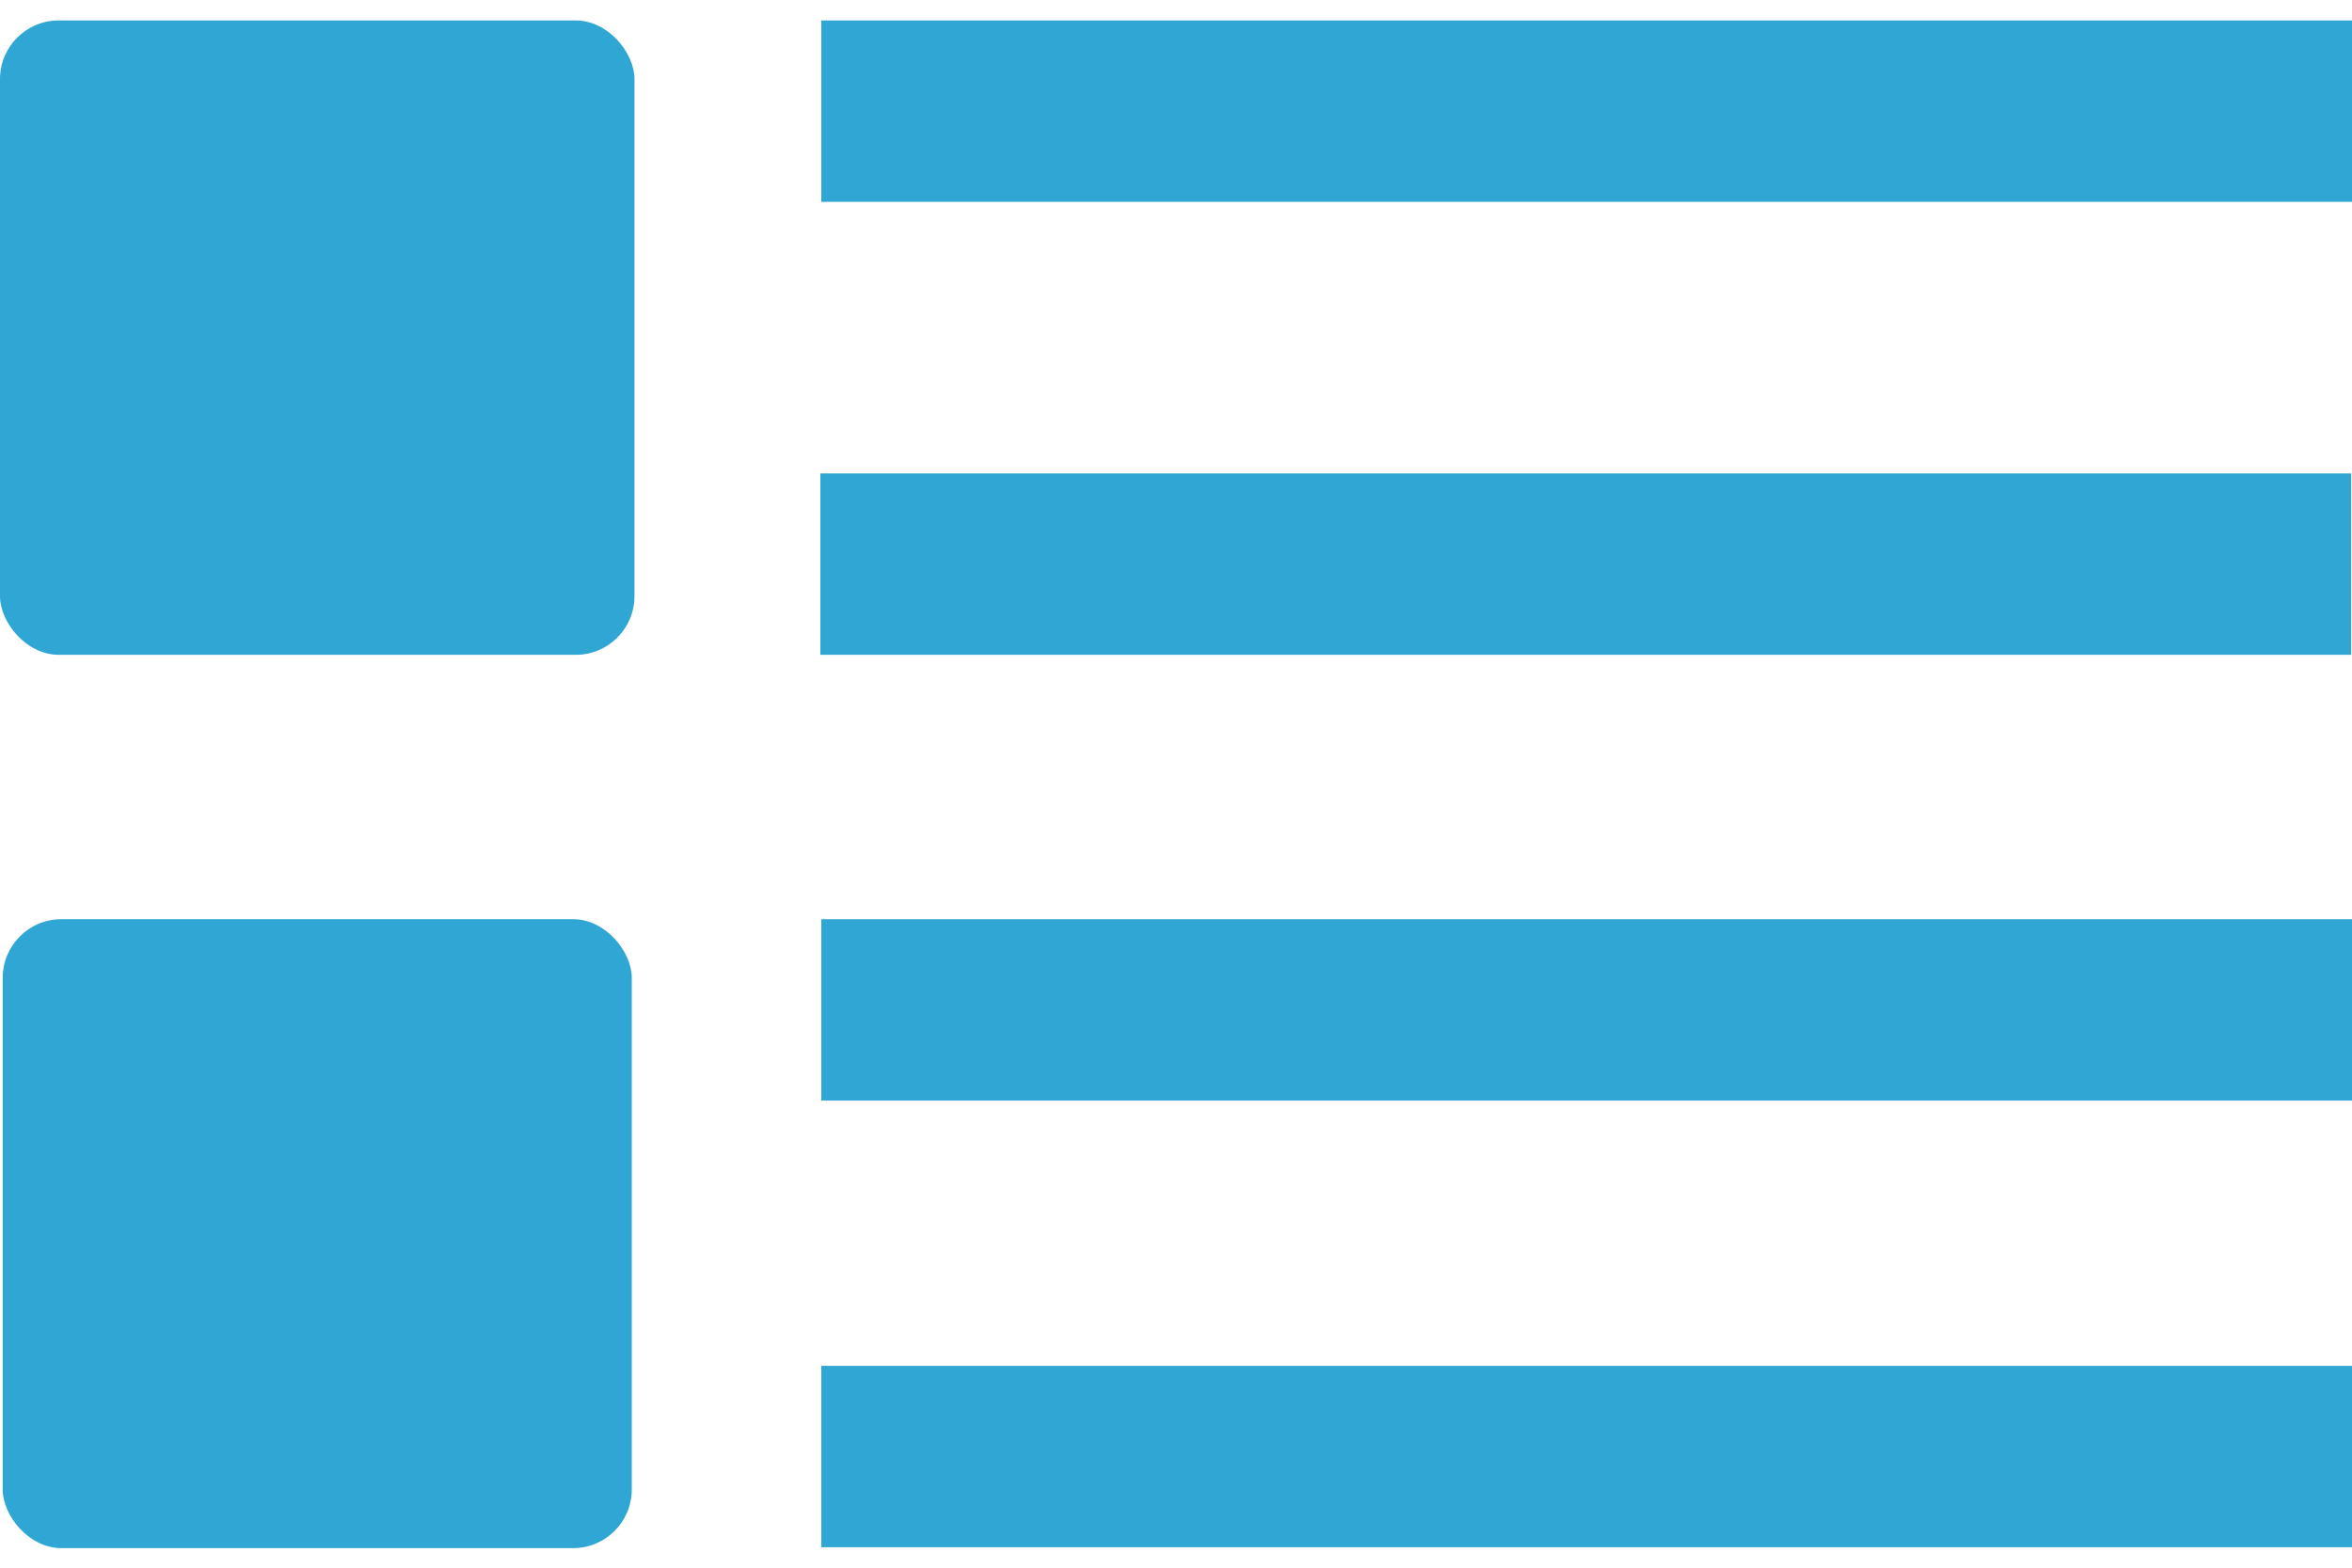
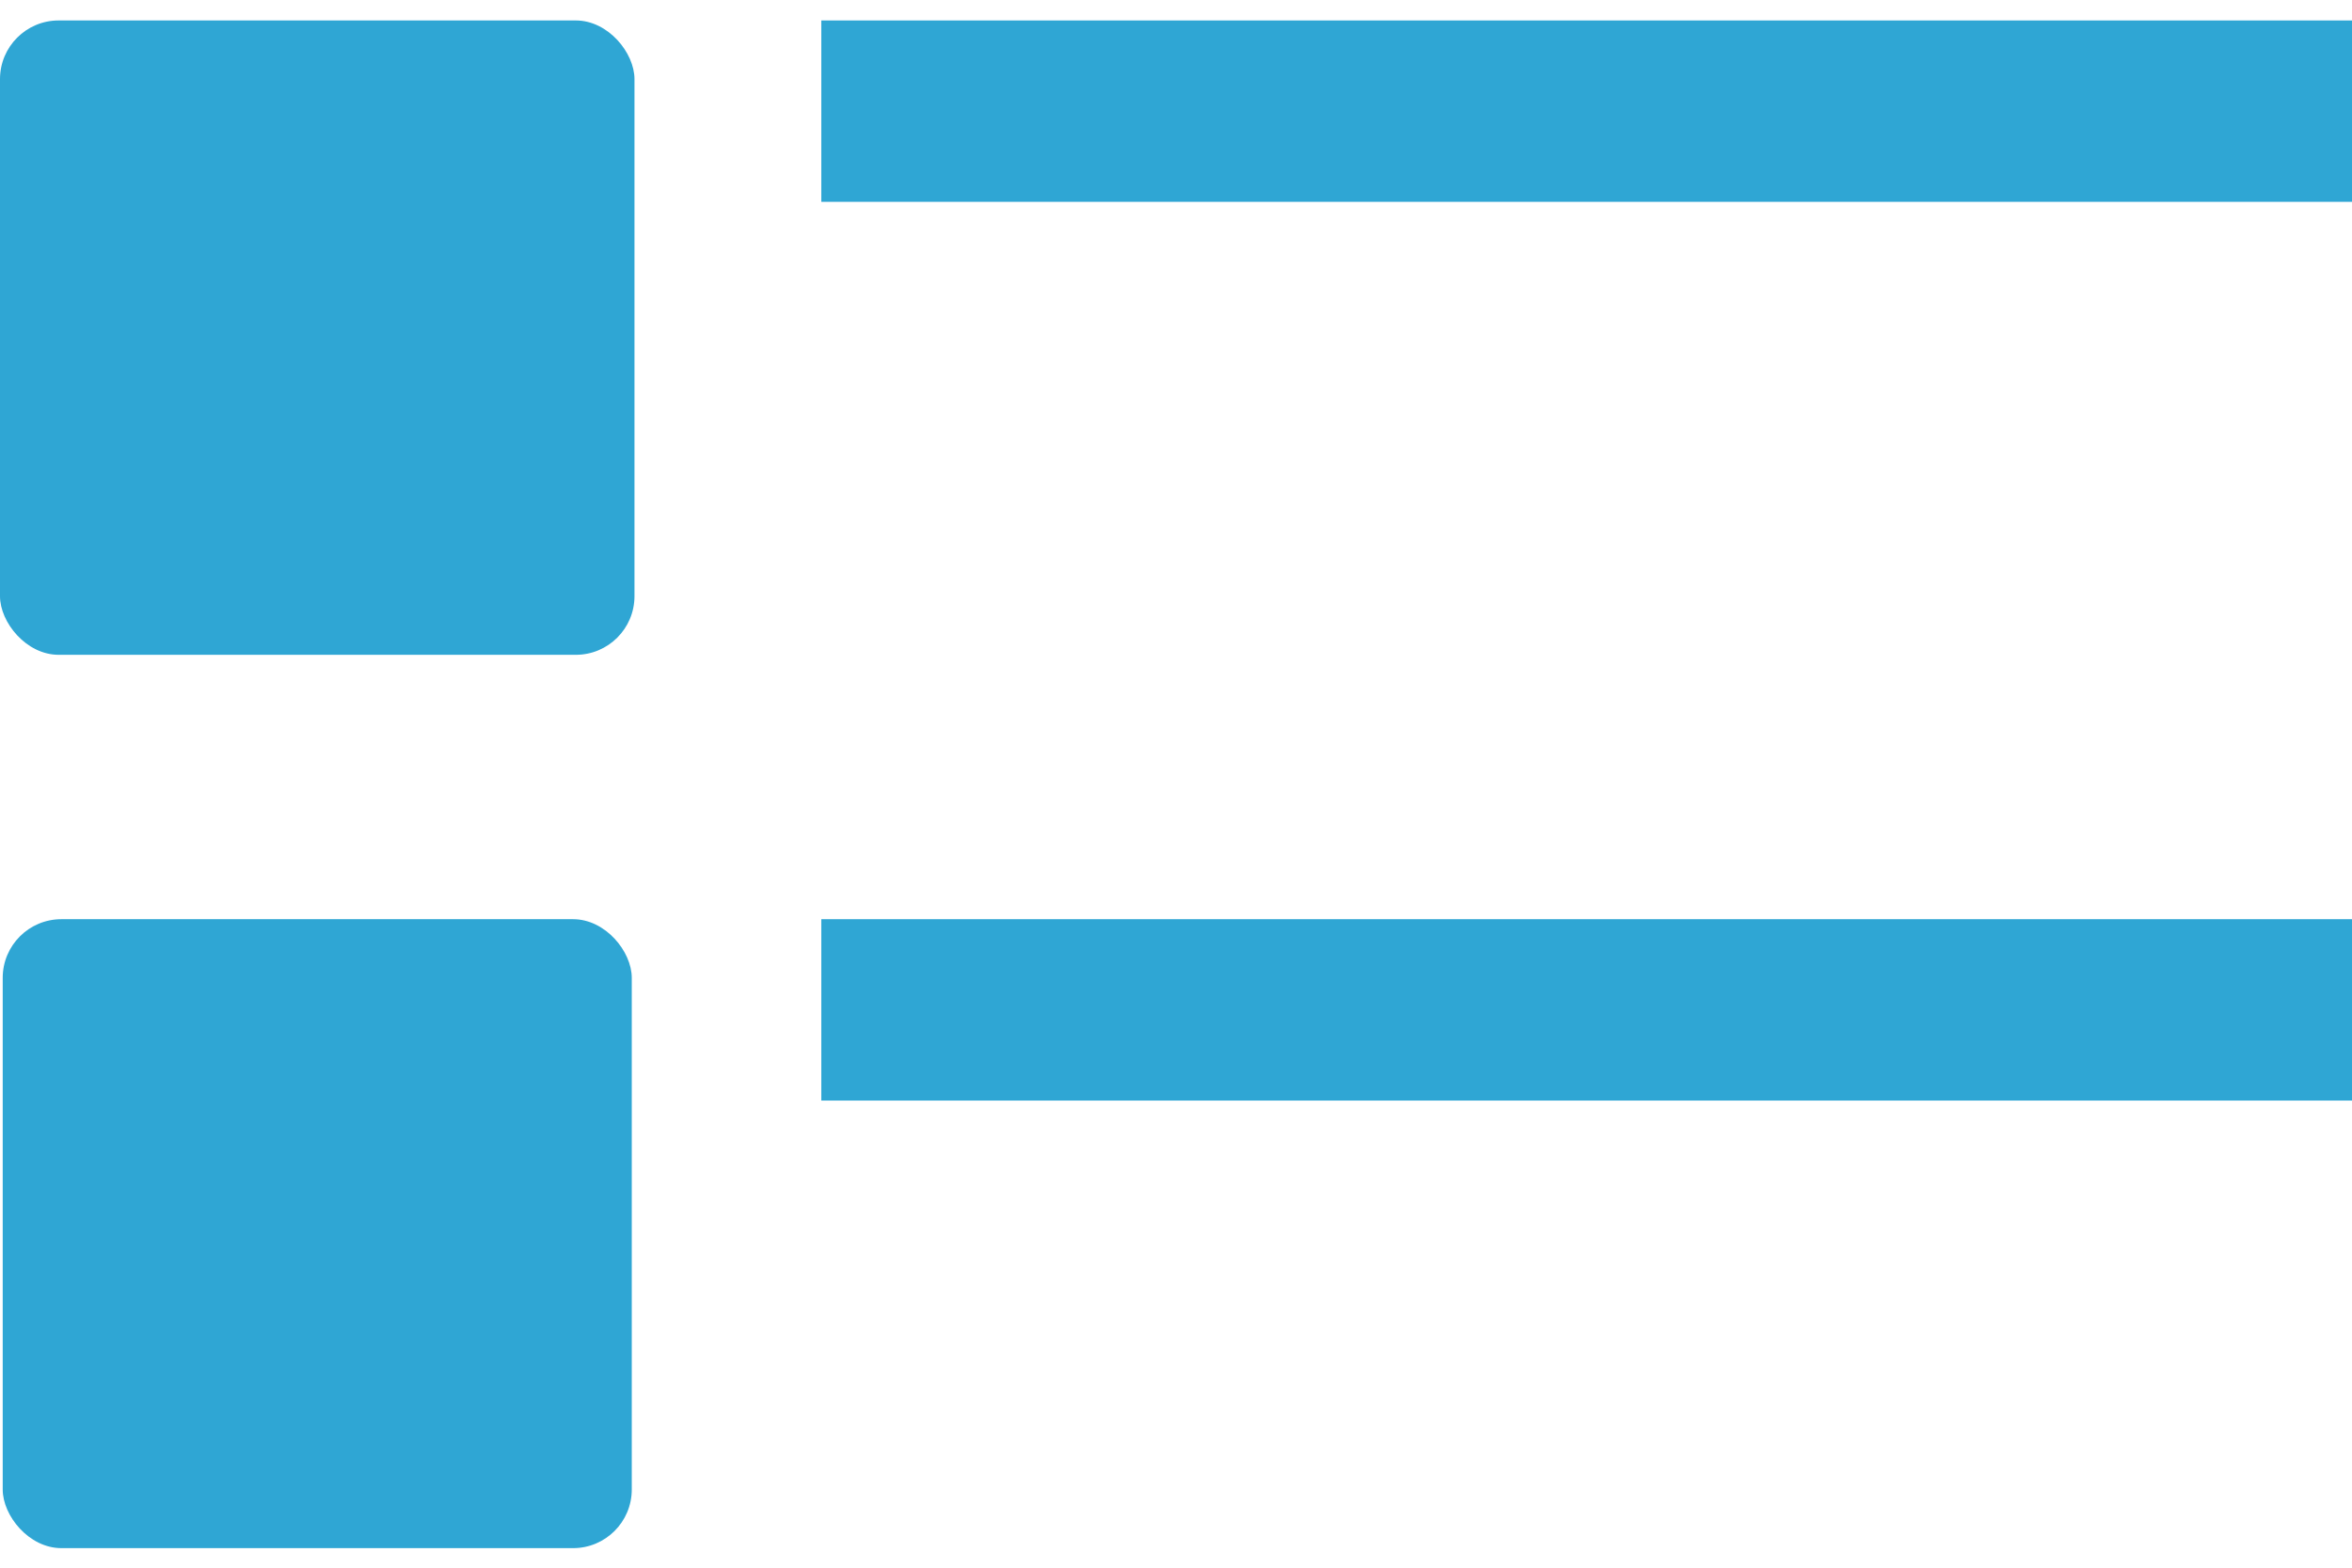
<svg xmlns="http://www.w3.org/2000/svg" height="18" width="27" id="e83b7a29-99f3-42db-a0fc-dad04dec7d9a" data-name="Laag 1" viewBox="0 0 26.06 16.92">
  <defs>
    <style>.a9c5f2cf-589f-4f18-b378-a52ac8379bc5{fill:#2fa6d4;}</style>
  </defs>
  <rect class="a9c5f2cf-589f-4f18-b378-a52ac8379bc5" x="9.1" width="16.96" height="2.01" />
-   <rect class="a9c5f2cf-589f-4f18-b378-a52ac8379bc5" x="9.09" y="5.02" width="16.96" height="2.01" />
  <rect class="a9c5f2cf-589f-4f18-b378-a52ac8379bc5" x="9.1" y="9.96" width="16.96" height="2.01" />
-   <rect class="a9c5f2cf-589f-4f18-b378-a52ac8379bc5" x="9.1" y="14.91" width="16.96" height="2.01" />
  <rect class="a9c5f2cf-589f-4f18-b378-a52ac8379bc5" width="7.03" height="7.03" rx="0.65" />
  <rect class="a9c5f2cf-589f-4f18-b378-a52ac8379bc5" x="0.03" y="9.96" width="6.97" height="6.97" rx="0.65" />
</svg>